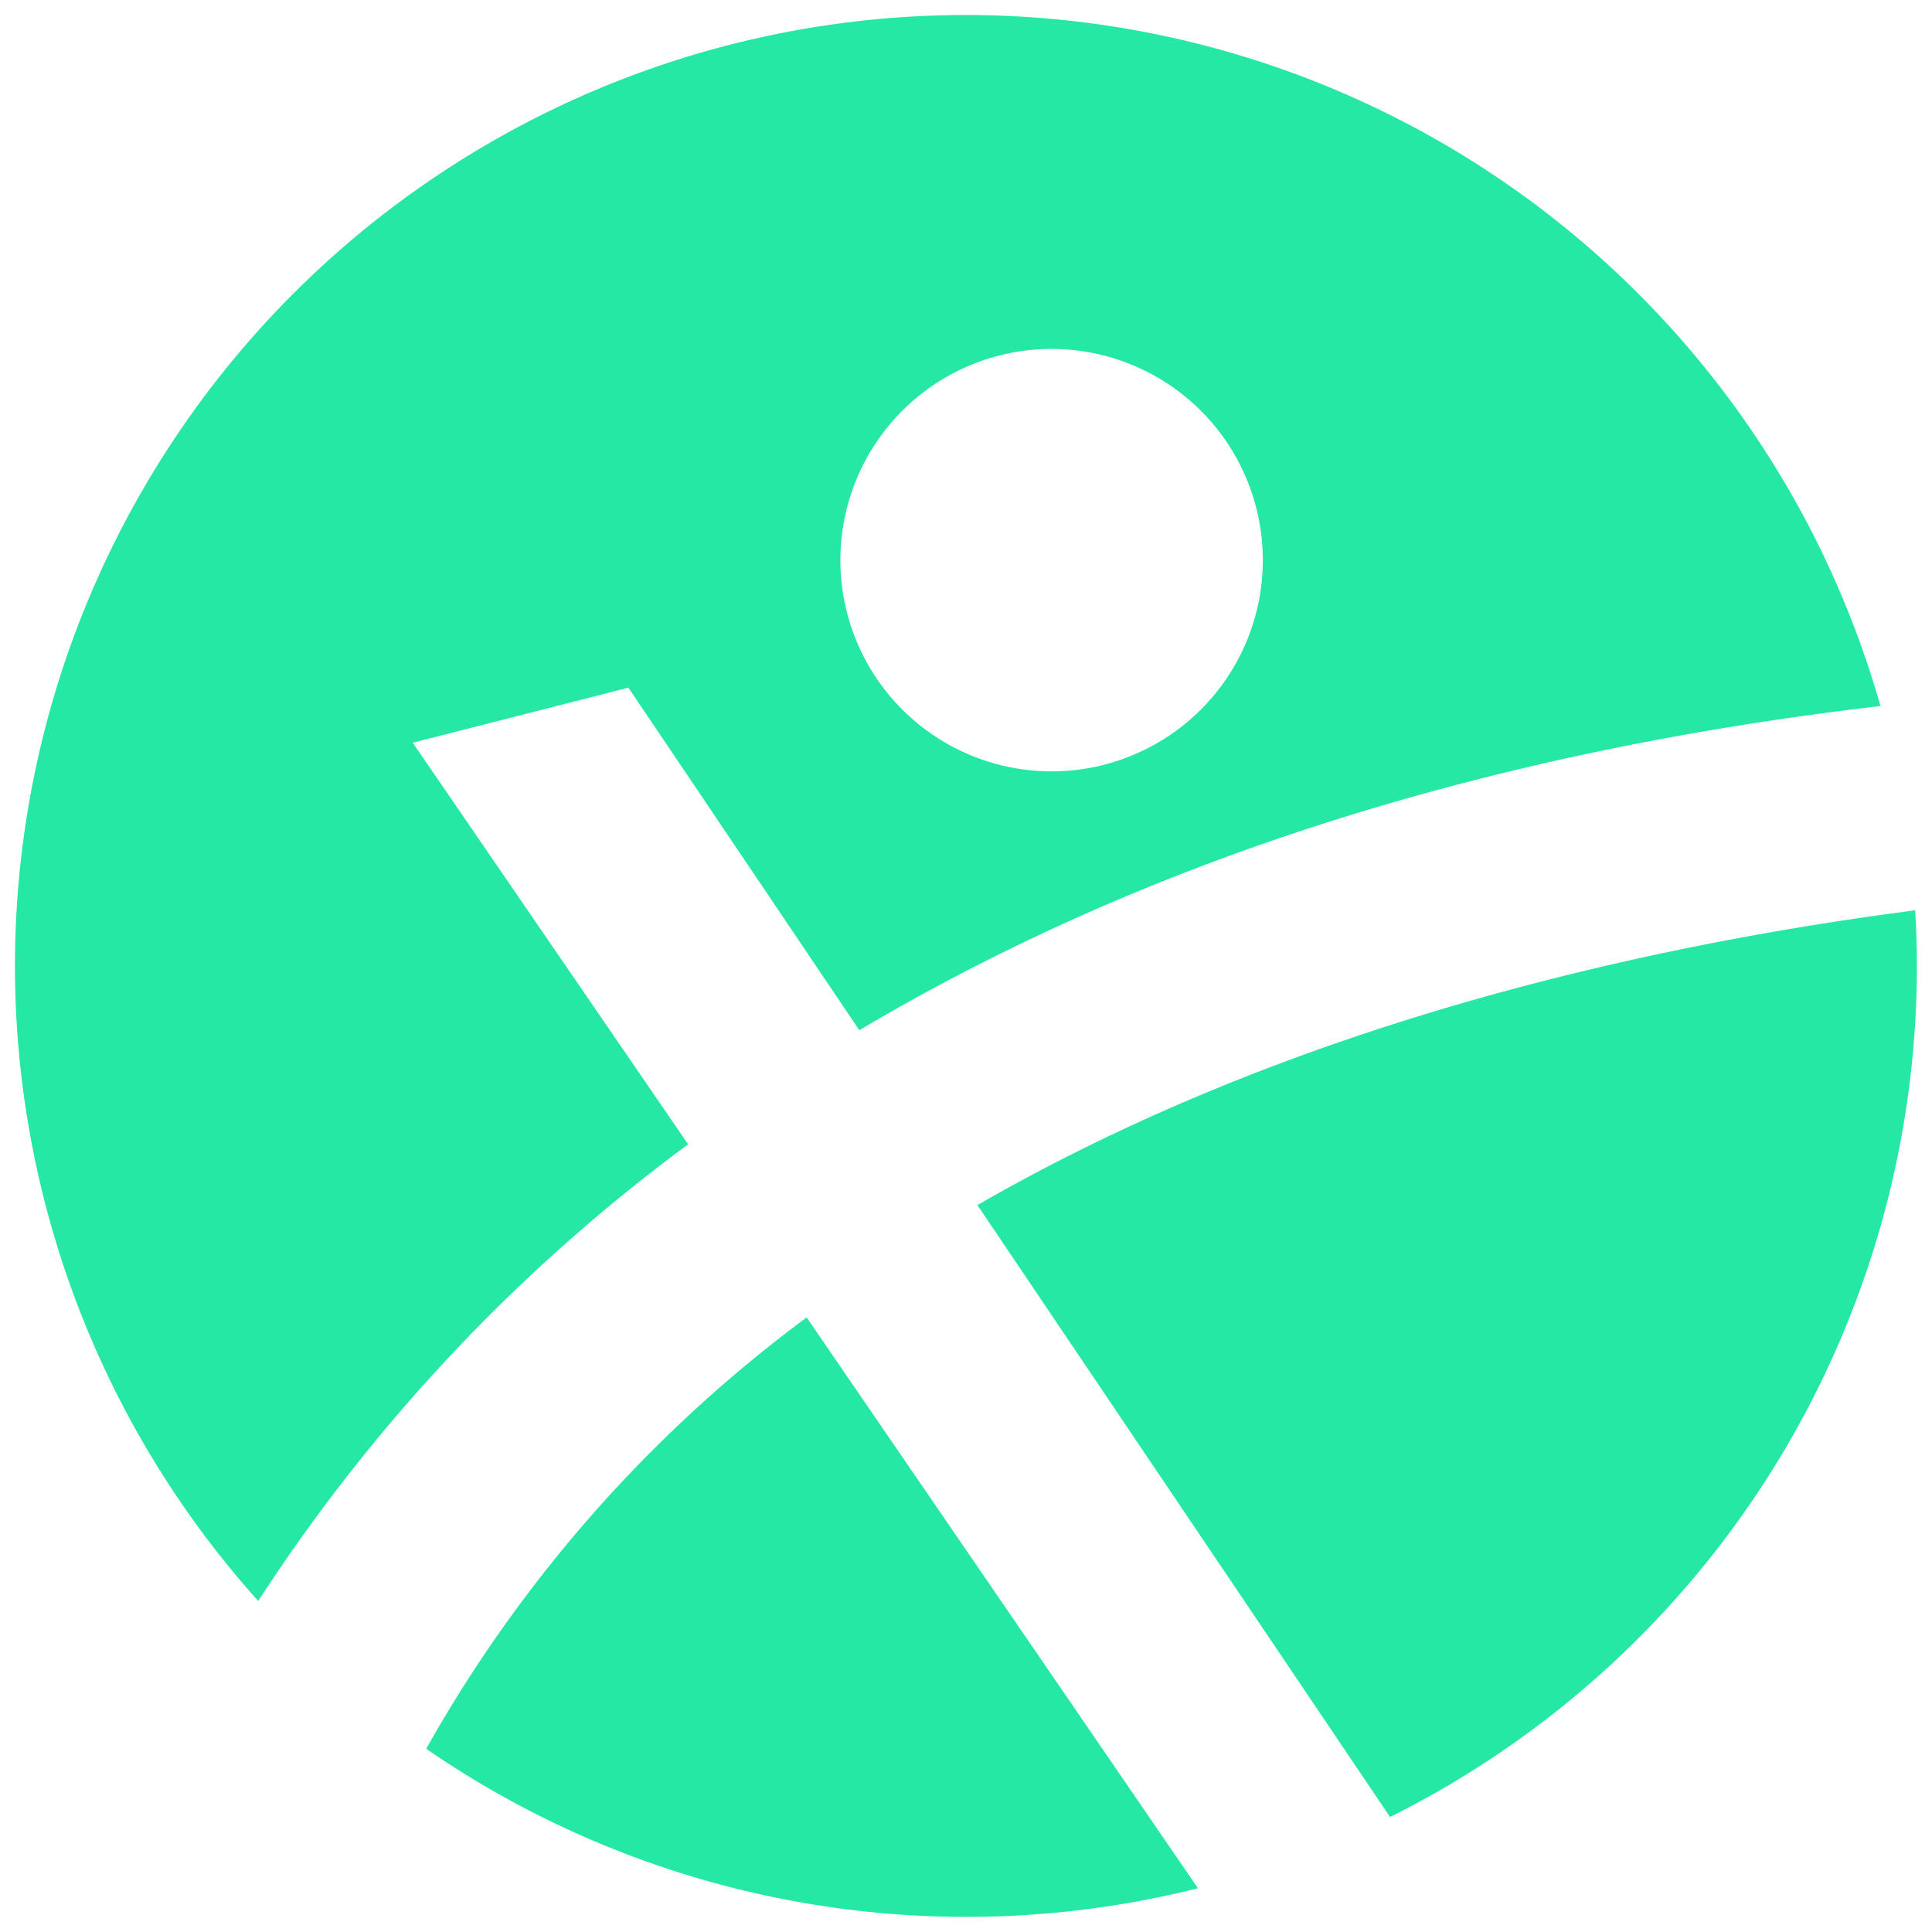
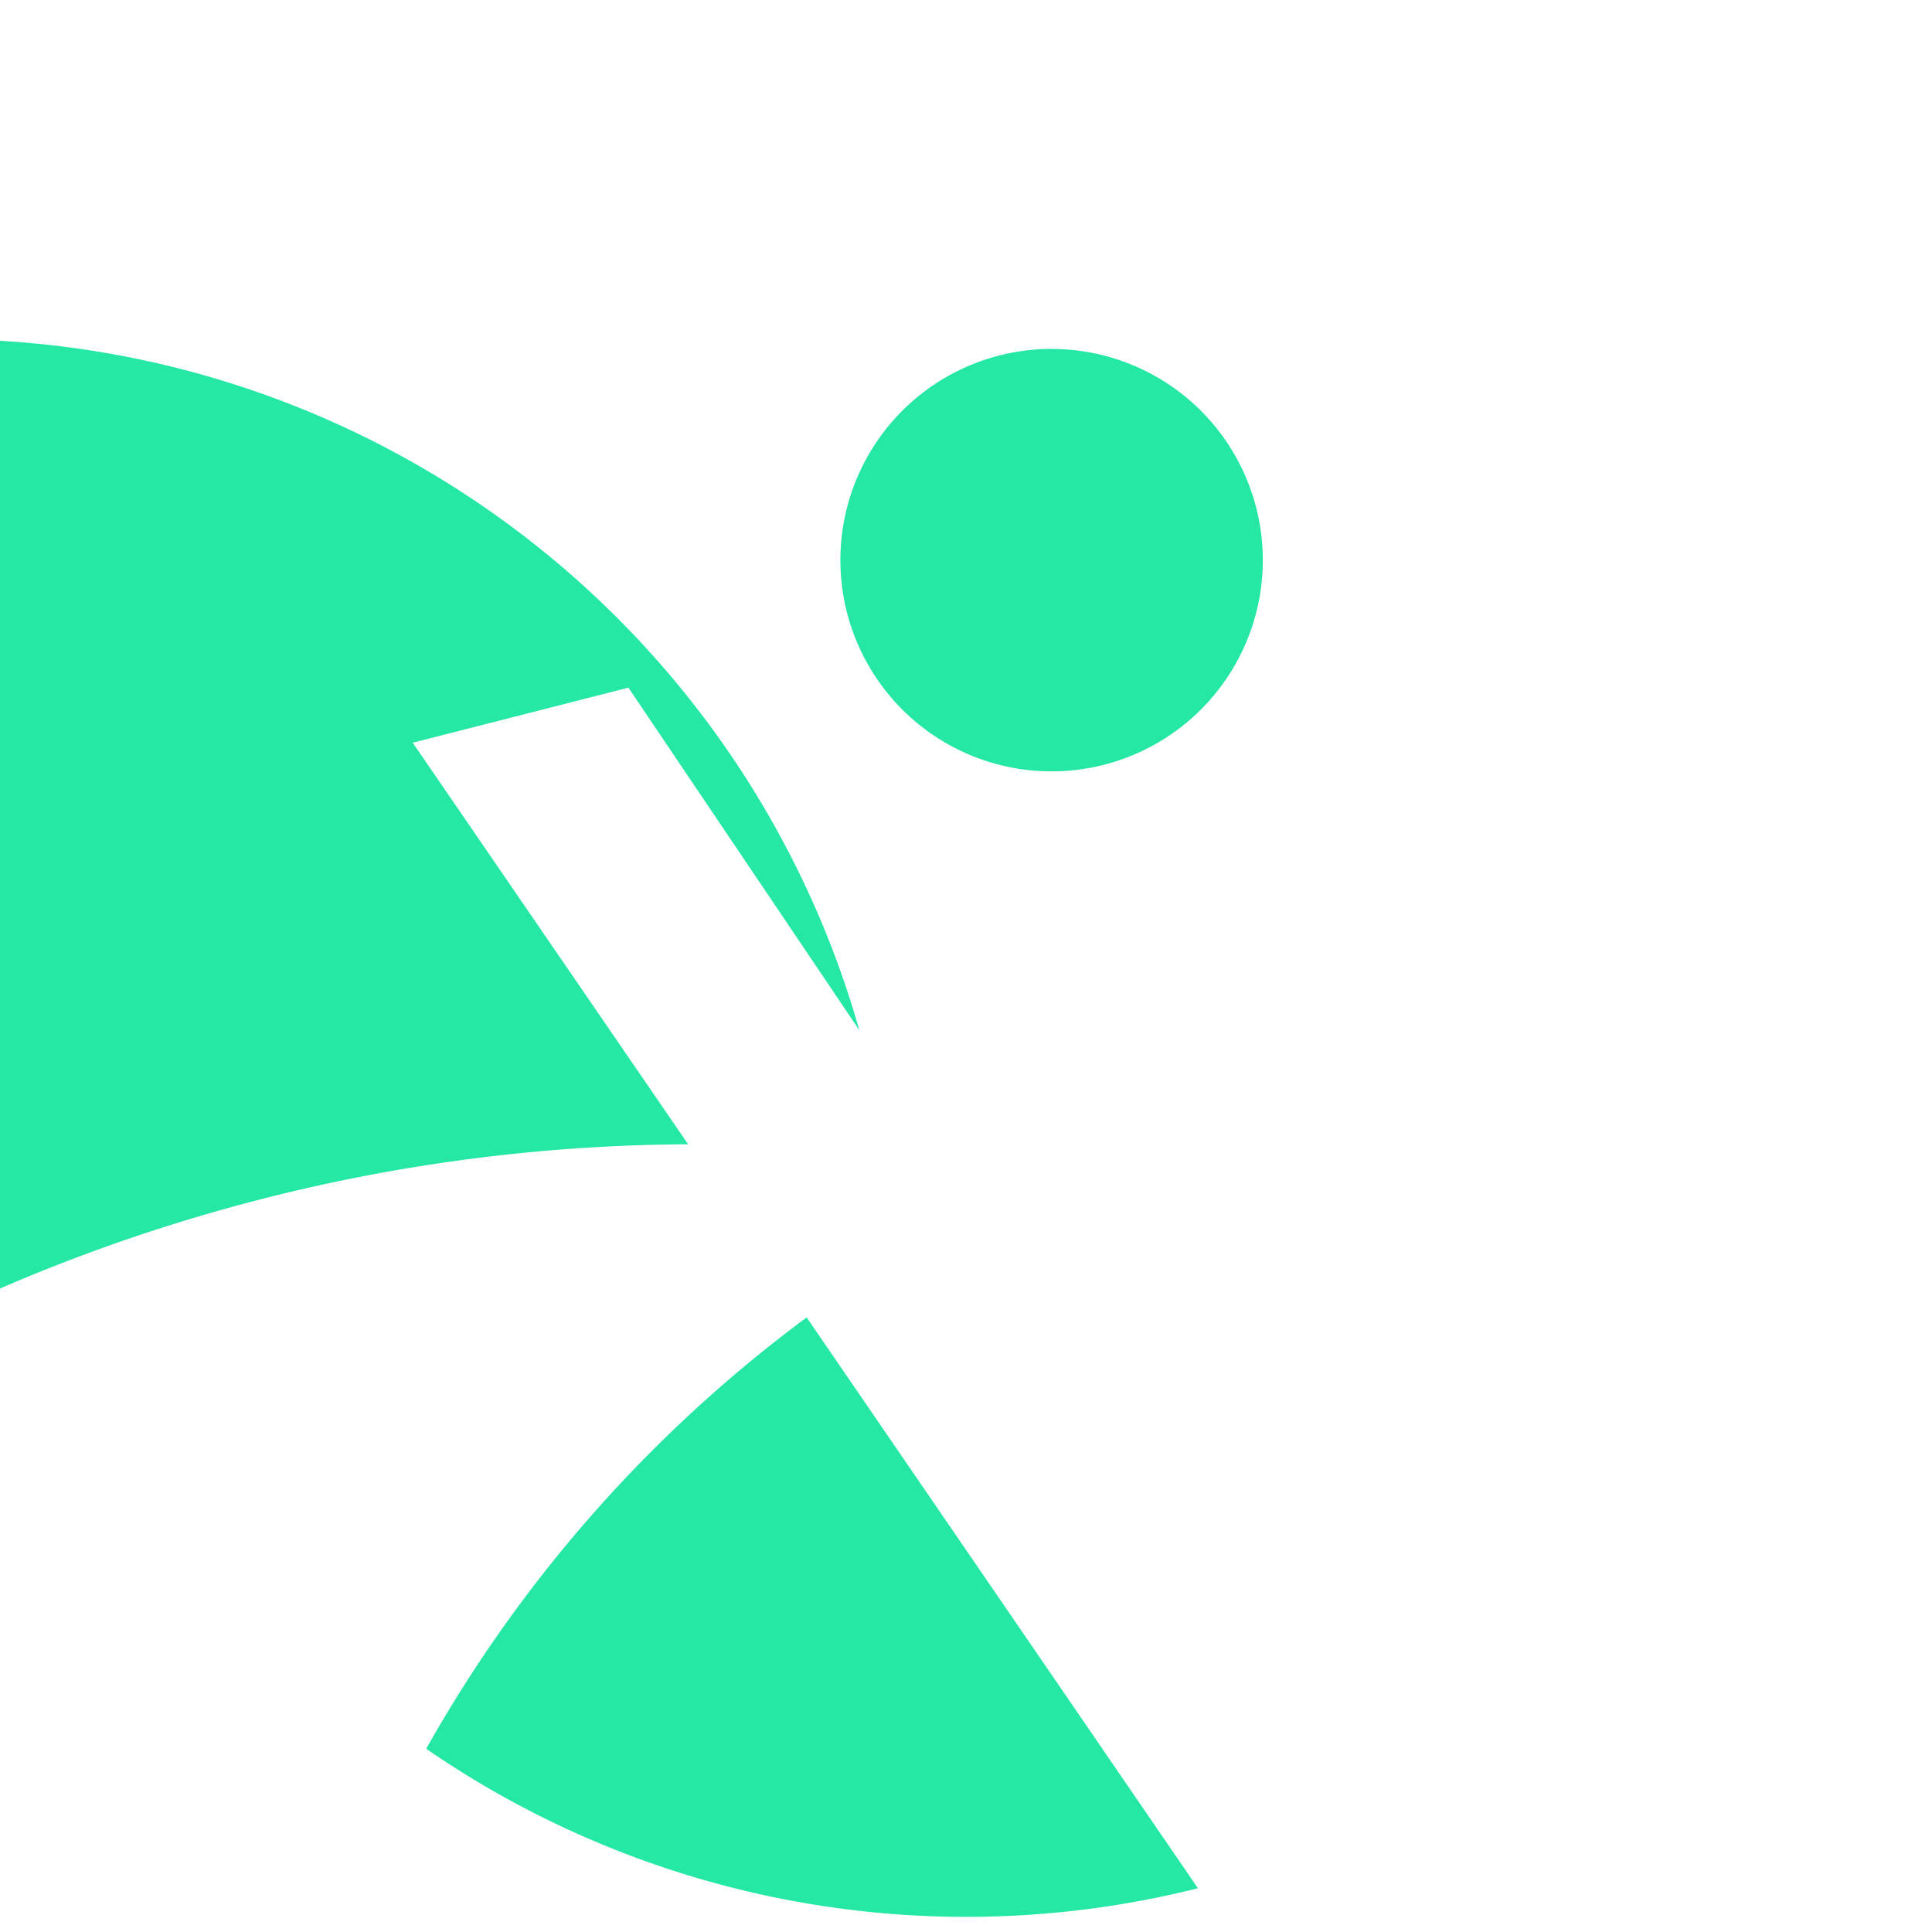
<svg xmlns="http://www.w3.org/2000/svg" width="63.938" height="63.938" viewBox="0 0 63.938 63.938">
  <g id="Logo" transform="translate(-2395.441 -36.206)">
    <g id="Groupe_64" data-name="Groupe 64" transform="translate(2395.941 36.706)">
-       <path id="Tracé_49" data-name="Tracé 49" d="M2418.214,74.075,2409.1,60.786l7.138-1.822,7.642,11.336c8.35-4.961,19.356-9.051,33.793-10.728a31.467,31.467,0,1,0-53.687,29.617A58.068,58.068,0,0,1,2418.214,74.075Zm12.03-26.321a6.99,6.99,0,1,1-6.991,6.991A6.99,6.99,0,0,1,2430.244,47.753Z" transform="translate(-2395.941 -36.706)" fill="#24e8a4" stroke="rgba(0,0,0,0)" stroke-width="1" />
+       <path id="Tracé_49" data-name="Tracé 49" d="M2418.214,74.075,2409.1,60.786l7.138-1.822,7.642,11.336a31.467,31.467,0,1,0-53.687,29.617A58.068,58.068,0,0,1,2418.214,74.075Zm12.03-26.321a6.99,6.99,0,1,1-6.991,6.991A6.99,6.99,0,0,1,2430.244,47.753Z" transform="translate(-2395.941 -36.706)" fill="#24e8a4" stroke="rgba(0,0,0,0)" stroke-width="1" />
      <path id="Tracé_50" data-name="Tracé 50" d="M2416.7,62.587a45.515,45.515,0,0,0-12.591,14.275,31.491,31.491,0,0,0,25.54,4.616Z" transform="translate(-2390.504 -19.488)" fill="#24e8a4" stroke="rgba(0,0,0,0)" stroke-width="1" />
-       <path id="Tracé_51" data-name="Tracé 51" d="M2415.065,64.251,2428.72,84.5a31.462,31.462,0,0,0,17.436-28.167c0-.618-.022-1.231-.057-1.838C2437.754,55.578,2425.76,58.083,2415.065,64.251Z" transform="translate(-2383.218 -24.869)" fill="#24e8a4" stroke="rgba(0,0,0,0)" stroke-width="1" />
    </g>
  </g>
</svg>